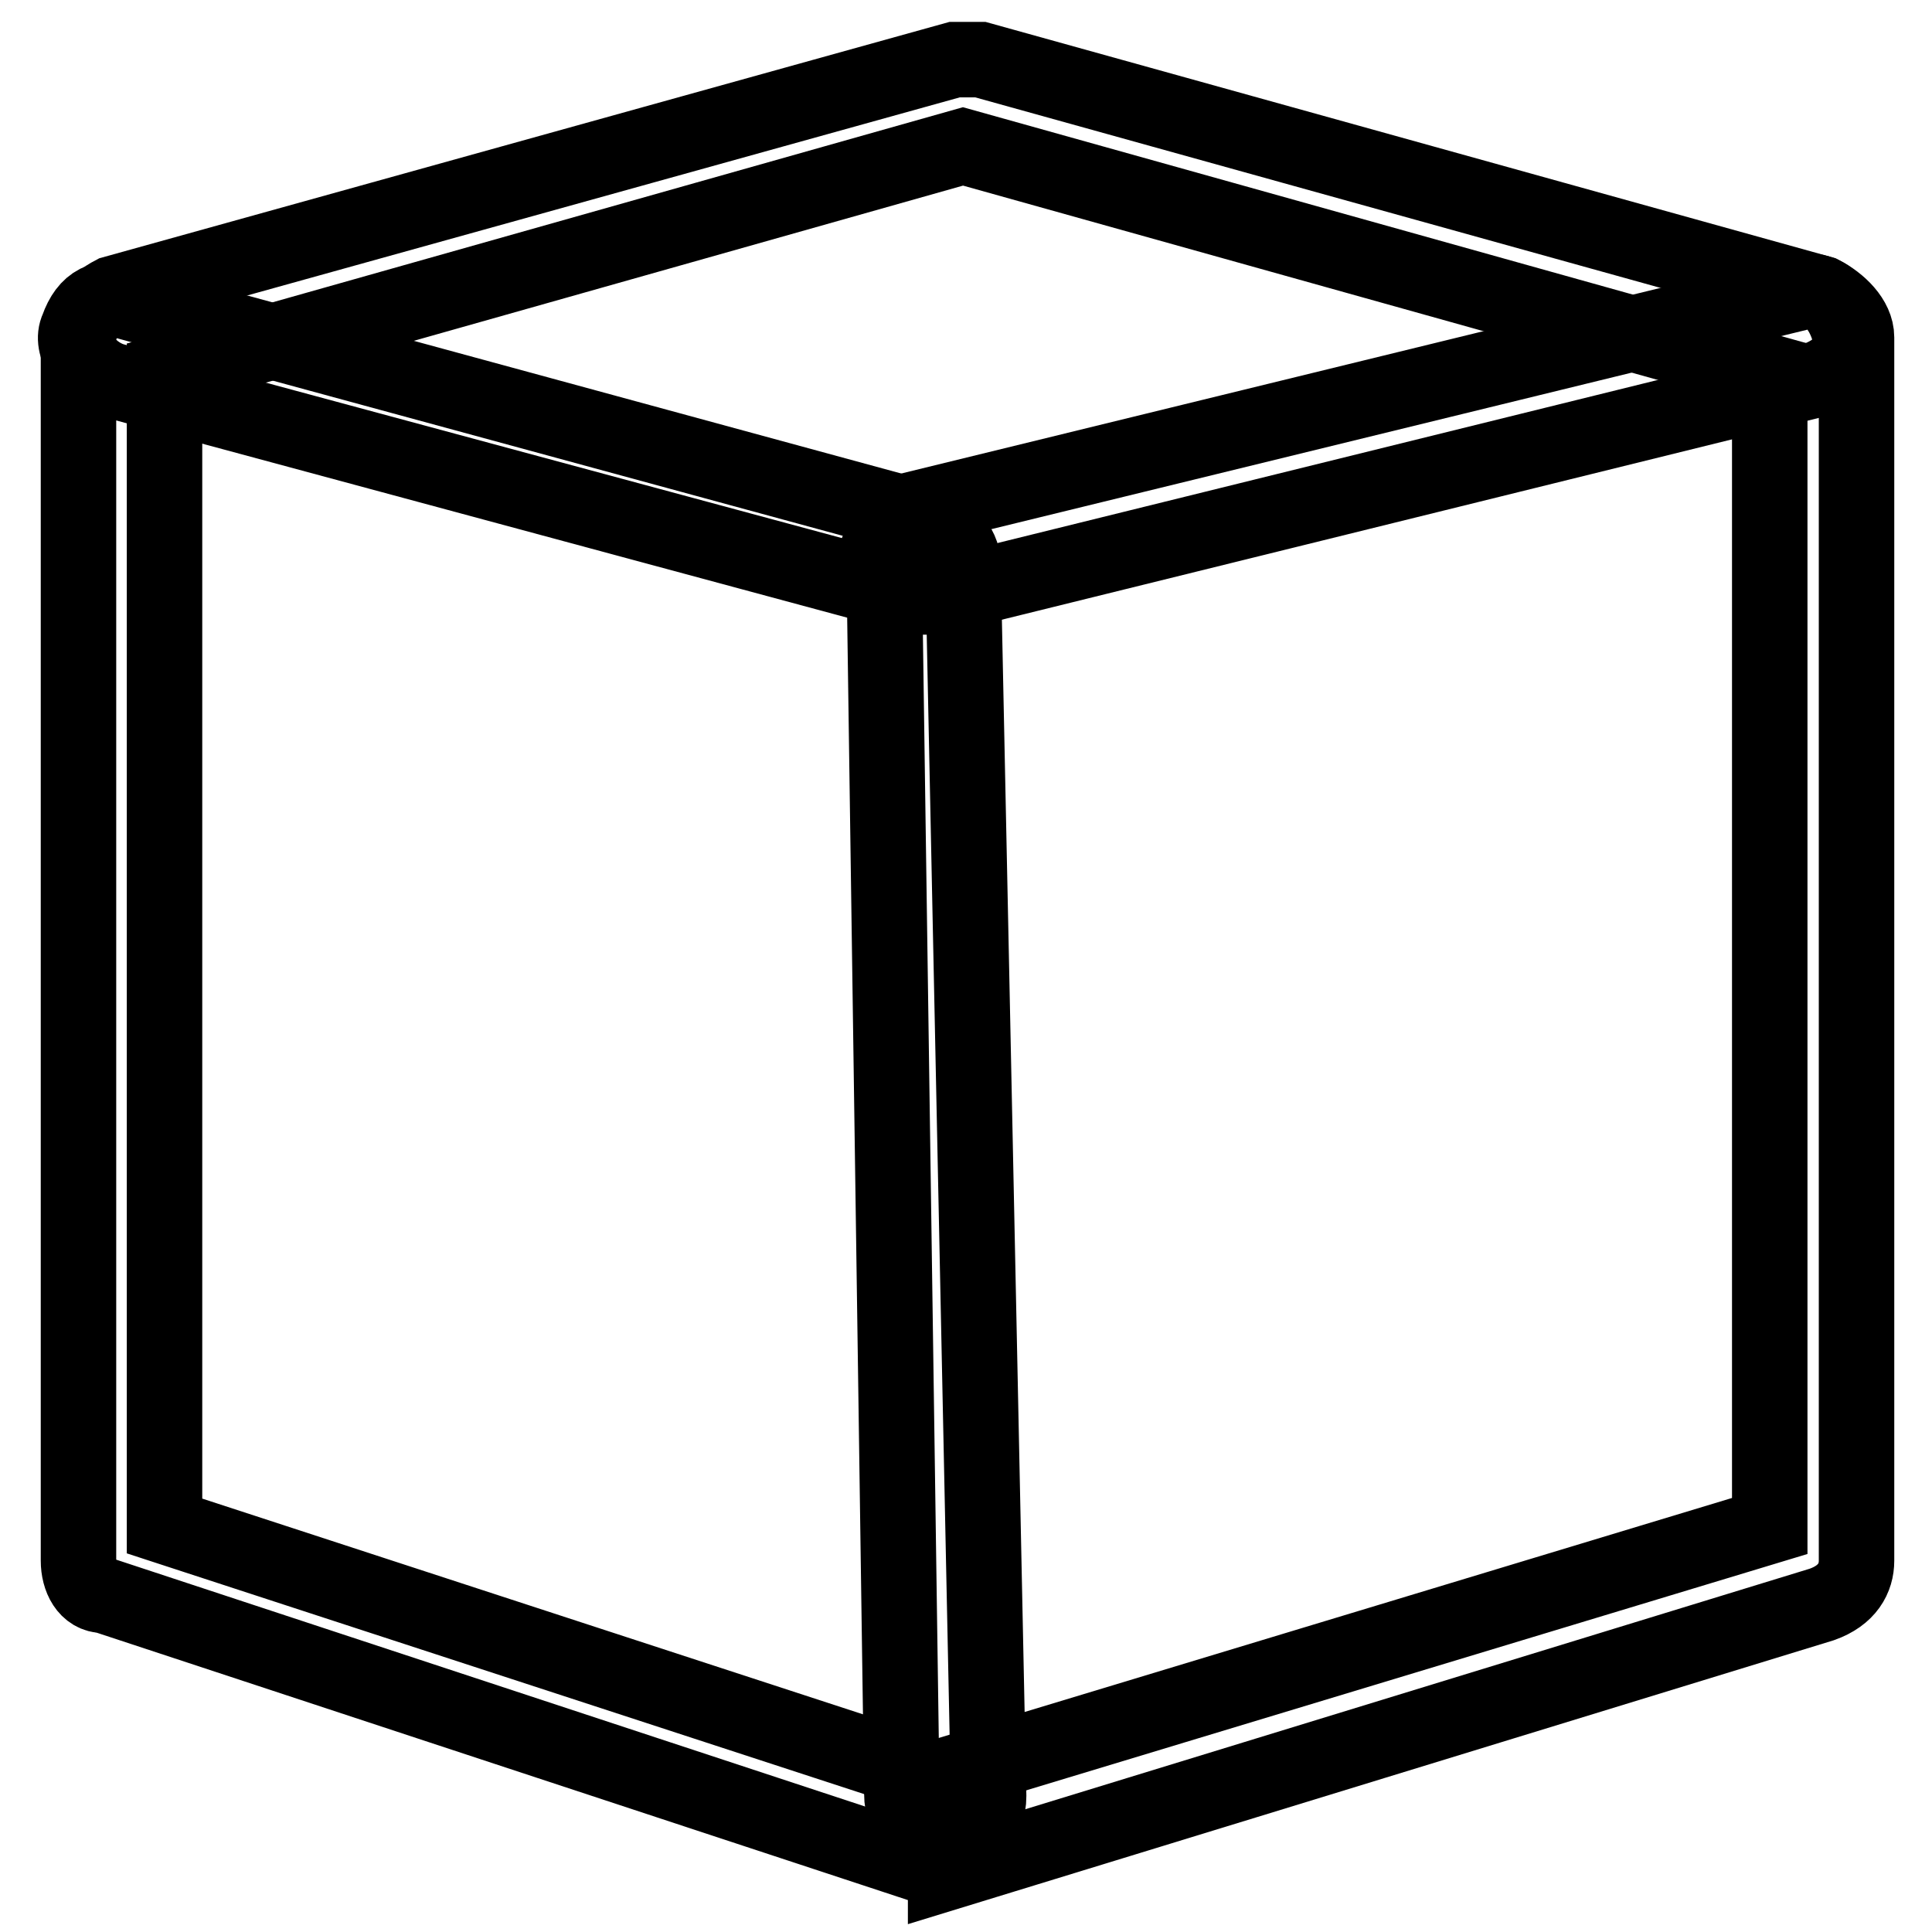
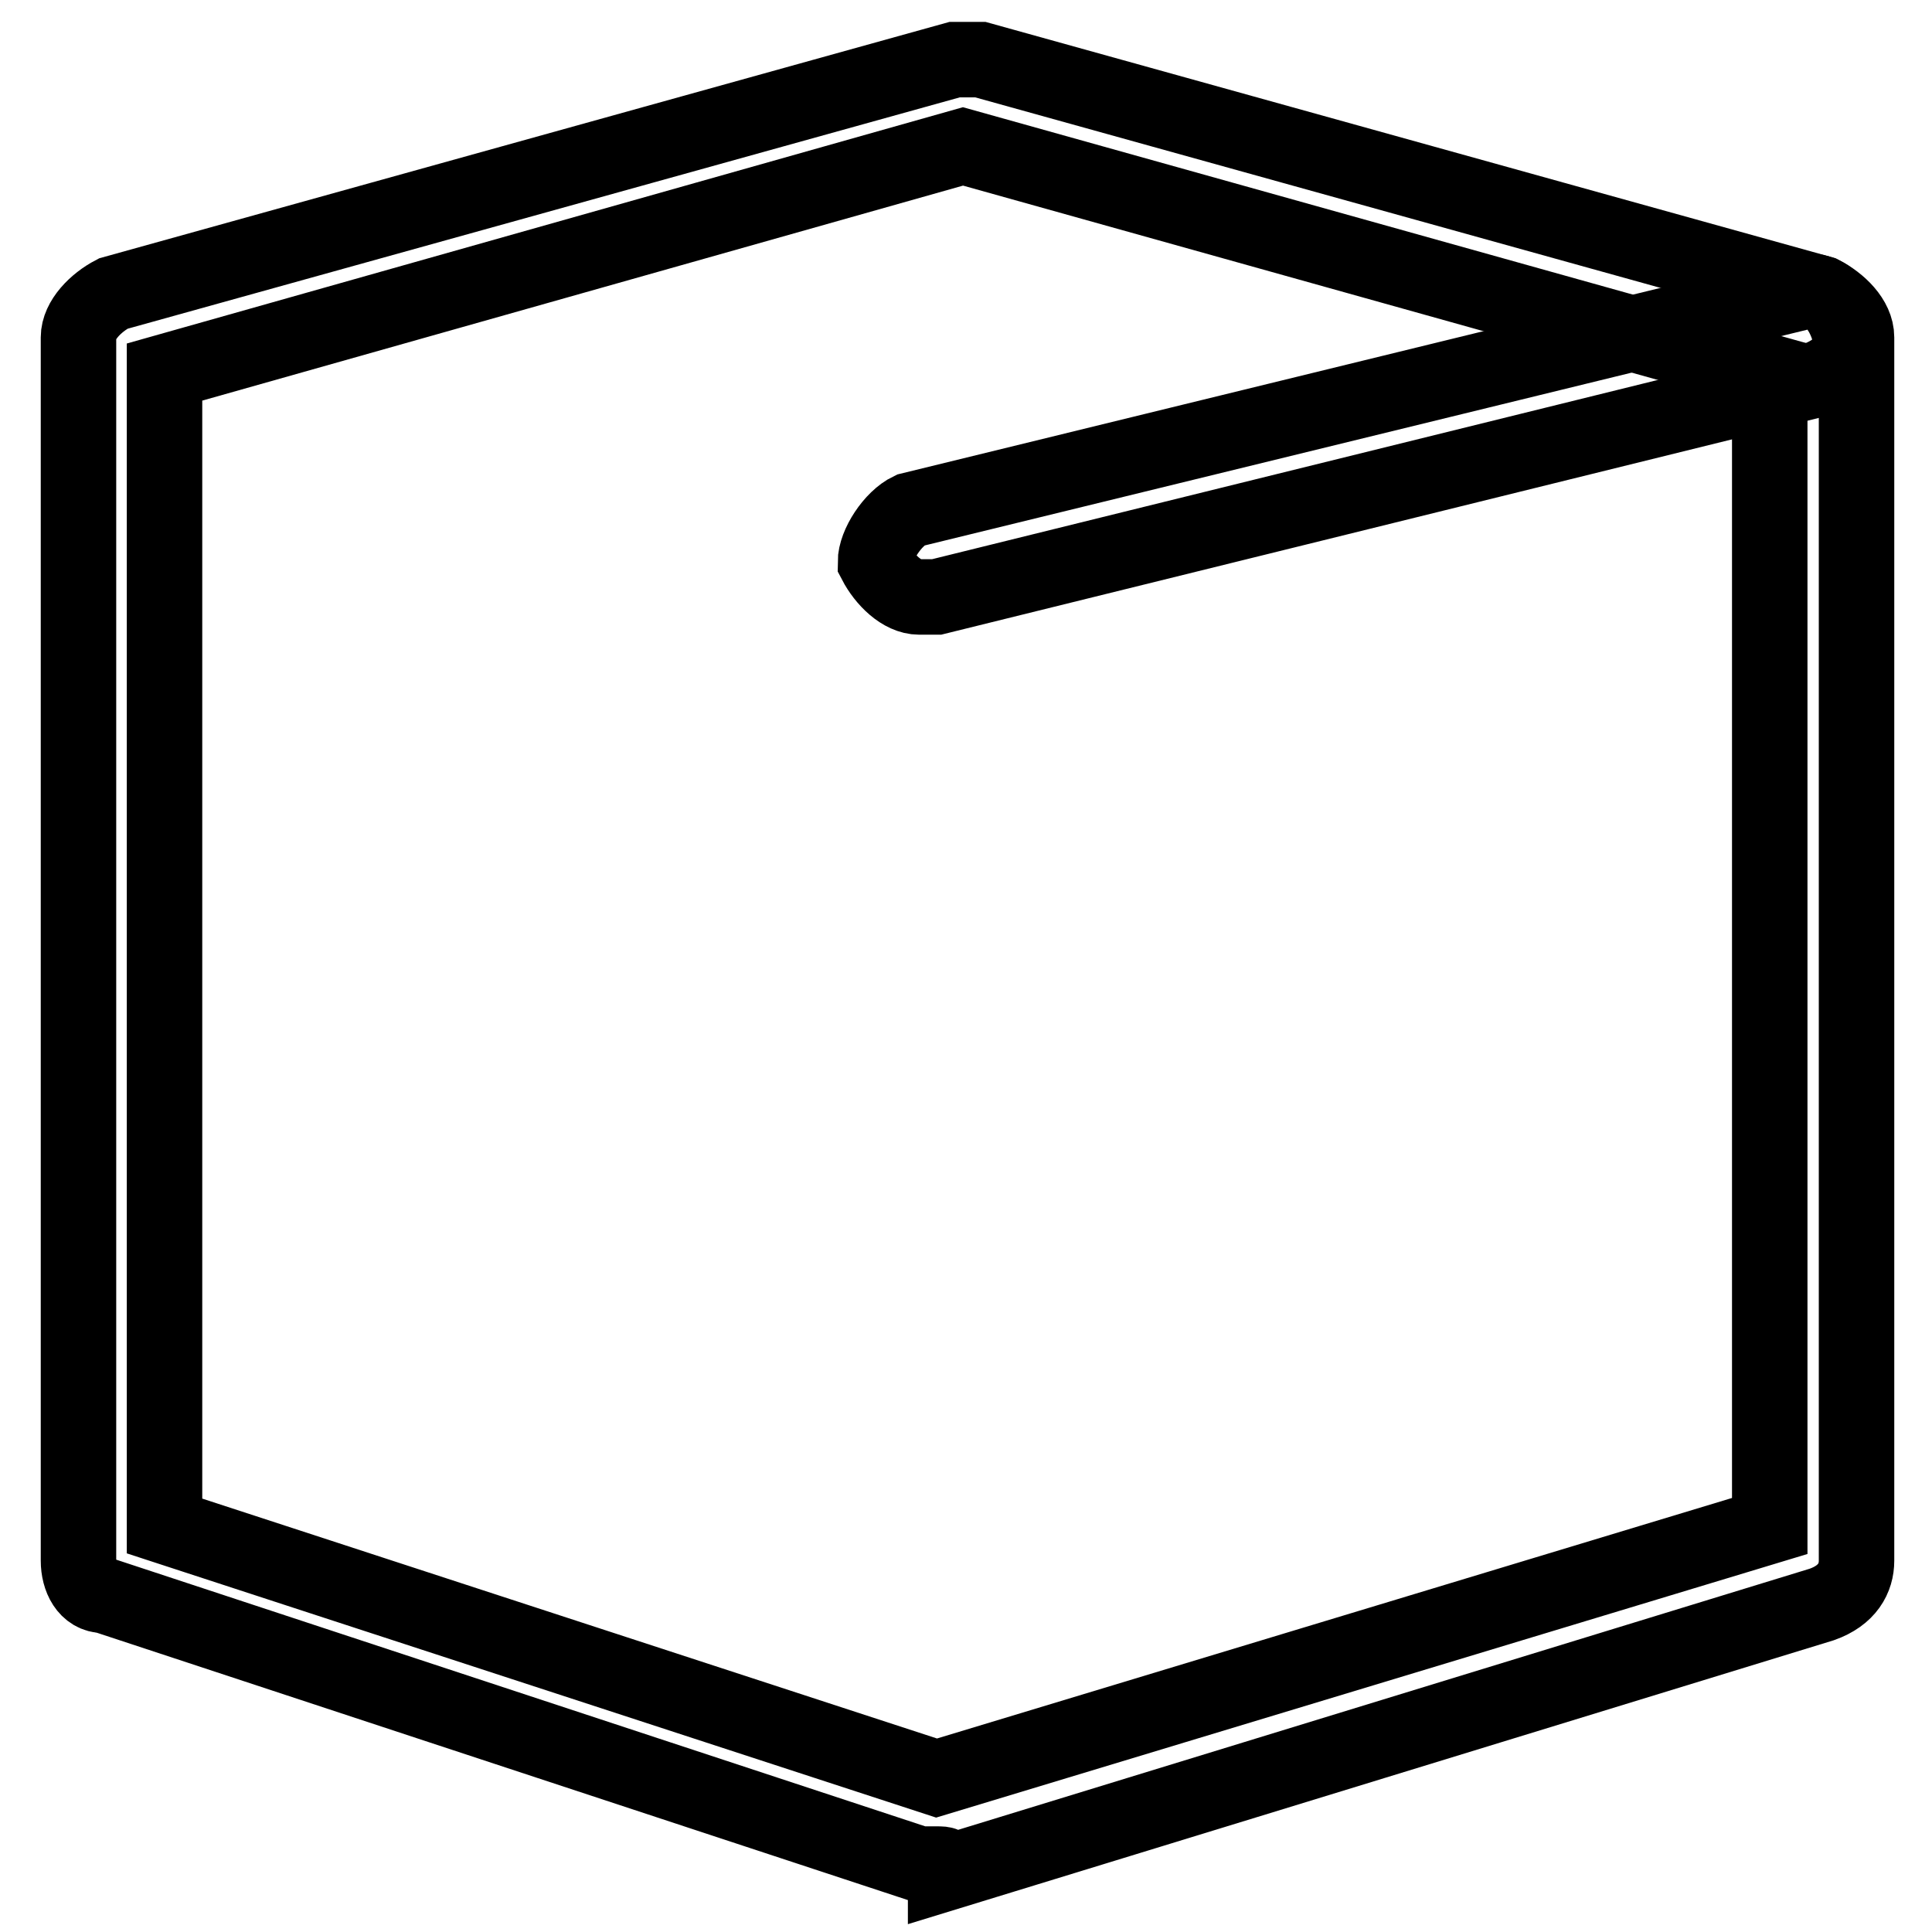
<svg xmlns="http://www.w3.org/2000/svg" version="1.1" x="0px" y="0px" viewBox="0 0 256 256" enable-background="new 0 0 256 256" xml:space="preserve">
  <g>
    <g>
      <path stroke-width="10" fill-opacity="0" stroke="#000000" d="M124.1,247c-1.2,0-1.2,0-2.3,0L13.8,211.4c-2.3,0-3.4-2.3-3.4-4.6V44.7c0-2.3,2.3-4.6,4.6-5.8l111.5-31c1.2,0,2.3,0,3.4,0l111.5,31c2.3,1.2,4.6,3.4,4.6,5.8v162.1c0,2.3-1.2,4.6-4.6,5.8l-116.1,35.6C125.3,247,125.3,247,124.1,247z M21.8,202.2l102.3,33.4l110.4-33.4V49.3L127.6,19.4L21.8,49.3V202.2z" />
-       <path stroke-width="10" fill-opacity="0" stroke="#000000" d="M125.3,243.5c-3.4,0-5.8-2.3-5.8-5.8L117.2,78L14.9,50.4c-3.4-1.1-5.7-4.6-4.6-6.9c1.2-3.4,3.4-4.6,6.9-3.4l105.8,28.8c2.3,1.2,4.6,3.4,4.6,5.8l3.4,163.3C131,241.3,128.7,243.5,125.3,243.5L125.3,243.5z" />
-       <path stroke-width="10" fill-opacity="0" stroke="#000000" d="M121.8,79.1c-2.3,0-4.6-2.3-5.8-4.6c0-2.3,2.3-5.8,4.6-6.9L238,38.9c3.4-1.2,5.8,1.2,6.9,4.6c1.2,3.4-1.2,5.8-4.6,6.9L124.1,79.1C123,79.1,123,79.1,121.8,79.1z" />
+       <path stroke-width="10" fill-opacity="0" stroke="#000000" d="M121.8,79.1c-2.3,0-4.6-2.3-5.8-4.6c0-2.3,2.3-5.8,4.6-6.9L238,38.9c3.4-1.2,5.8,1.2,6.9,4.6c1.2,3.4-1.2,5.8-4.6,6.9L124.1,79.1C123,79.1,123,79.1,121.8,79.1" />
    </g>
  </g>
</svg>